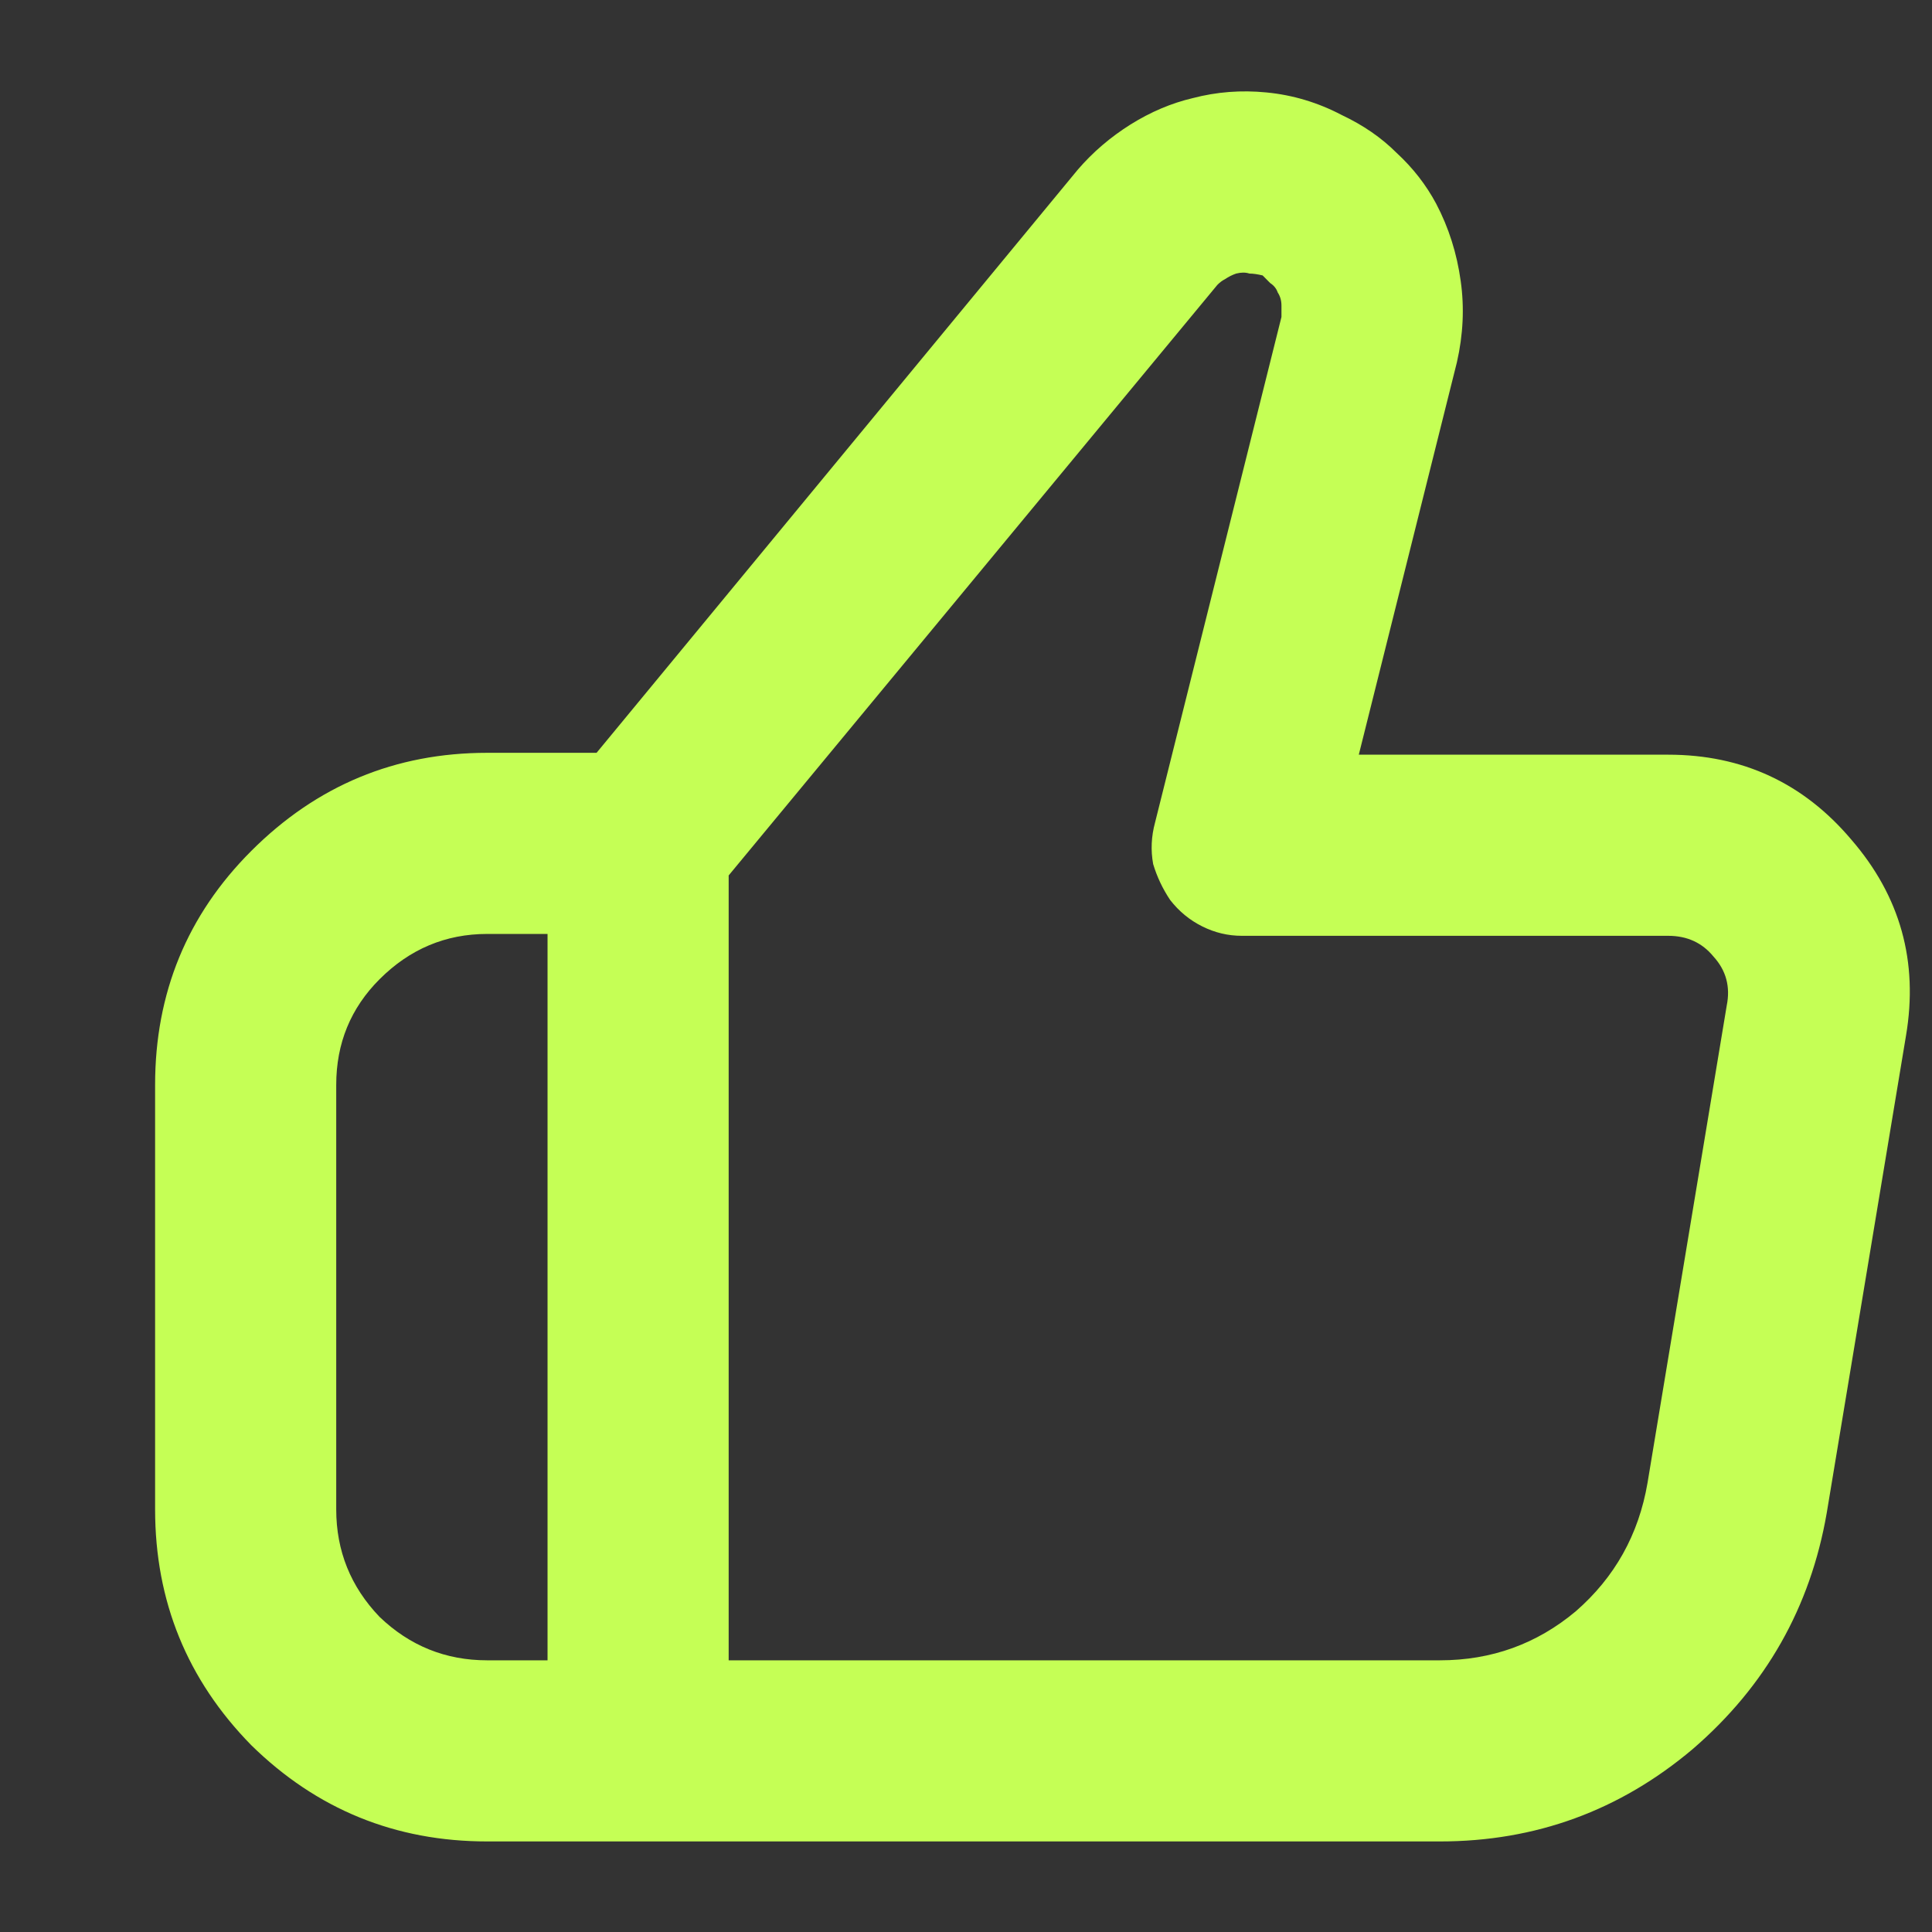
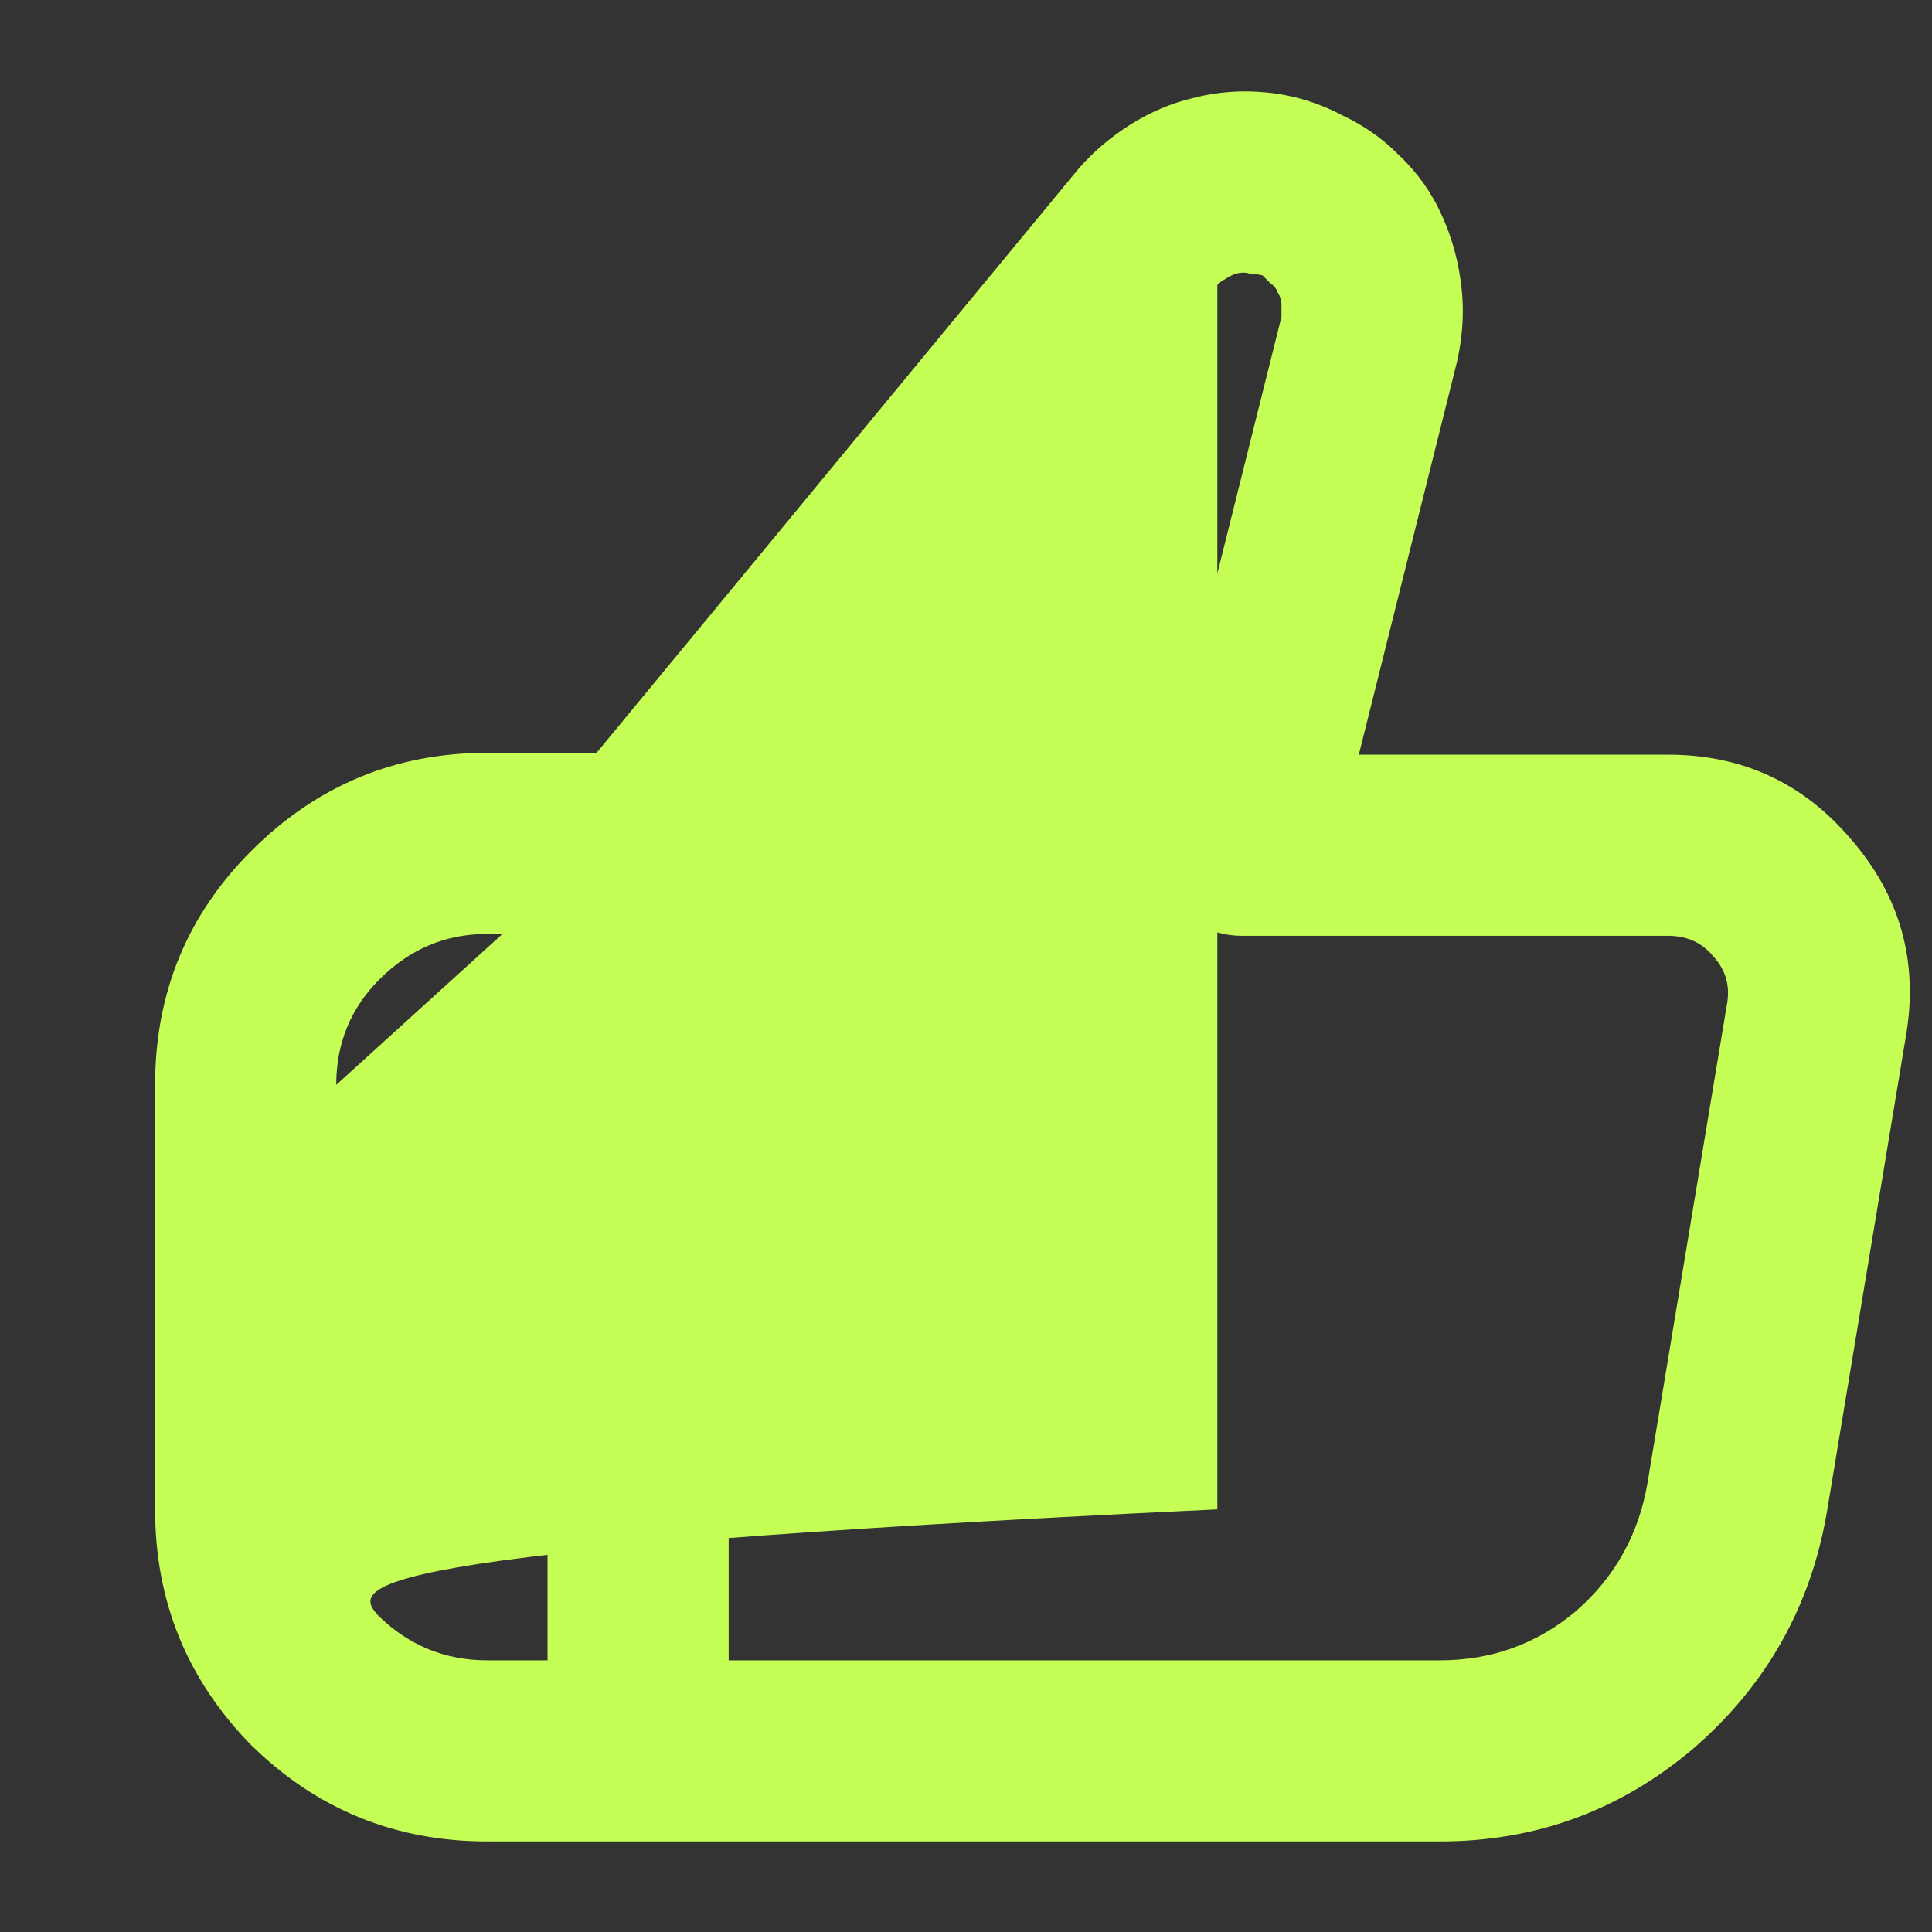
<svg xmlns="http://www.w3.org/2000/svg" width="32" height="32" viewBox="0 0 32 32" fill="none">
  <rect x="0" y="0" width="32" height="32" fill="#333333" stroke="none" />
-   <path d="M17.85 2.812C18.1 2.521 18.392 2.271 18.725 2.062C19.058 1.854 19.402 1.708 19.756 1.625C20.152 1.521 20.558 1.49 20.975 1.531C21.413 1.573 21.829 1.698 22.225 1.906C22.579 2.073 22.881 2.281 23.131 2.531C23.402 2.781 23.621 3.062 23.788 3.375C23.996 3.771 24.131 4.198 24.194 4.656C24.256 5.094 24.235 5.542 24.131 6L22.506 12.5H27.631C28.86 12.5 29.871 12.969 30.663 13.906C31.475 14.844 31.777 15.927 31.569 17.156L30.256 25.062C29.985 26.625 29.246 27.927 28.038 28.969C26.829 29.99 25.433 30.5 23.85 30.5H8.069C6.548 30.5 5.246 29.969 4.162 28.906C3.1 27.823 2.569 26.521 2.569 25V17.969C2.569 16.448 3.1 15.156 4.162 14.094C5.246 13.01 6.548 12.469 8.069 12.469H9.881L17.85 2.812ZM20.163 4.719L12.069 14.5V27.5H23.85C24.704 27.5 25.454 27.229 26.1 26.688C26.746 26.125 27.142 25.417 27.288 24.562L28.6 16.656C28.663 16.344 28.59 16.073 28.381 15.844C28.194 15.615 27.944 15.5 27.631 15.5H20.569C20.34 15.5 20.121 15.448 19.913 15.344C19.704 15.24 19.527 15.094 19.381 14.906C19.256 14.719 19.163 14.521 19.1 14.312C19.058 14.083 19.069 13.854 19.131 13.625L21.225 5.25C21.225 5.188 21.225 5.125 21.225 5.062C21.225 4.979 21.204 4.906 21.163 4.844C21.142 4.781 21.1 4.729 21.038 4.688C20.996 4.646 20.954 4.604 20.913 4.562C20.829 4.542 20.756 4.531 20.694 4.531C20.631 4.51 20.558 4.51 20.475 4.531C20.413 4.552 20.35 4.583 20.288 4.625C20.246 4.646 20.204 4.677 20.163 4.719ZM5.569 17.969V25C5.569 25.688 5.808 26.281 6.287 26.781C6.787 27.26 7.381 27.5 8.069 27.5H9.069V15.469H8.069C7.381 15.469 6.787 15.719 6.287 16.219C5.808 16.698 5.569 17.281 5.569 17.969Z" fill="#C5FF55" />
+   <path d="M17.85 2.812C18.1 2.521 18.392 2.271 18.725 2.062C19.058 1.854 19.402 1.708 19.756 1.625C20.152 1.521 20.558 1.49 20.975 1.531C21.413 1.573 21.829 1.698 22.225 1.906C22.579 2.073 22.881 2.281 23.131 2.531C23.402 2.781 23.621 3.062 23.788 3.375C23.996 3.771 24.131 4.198 24.194 4.656C24.256 5.094 24.235 5.542 24.131 6L22.506 12.5H27.631C28.86 12.5 29.871 12.969 30.663 13.906C31.475 14.844 31.777 15.927 31.569 17.156L30.256 25.062C29.985 26.625 29.246 27.927 28.038 28.969C26.829 29.99 25.433 30.5 23.85 30.5H8.069C6.548 30.5 5.246 29.969 4.162 28.906C3.1 27.823 2.569 26.521 2.569 25V17.969C2.569 16.448 3.1 15.156 4.162 14.094C5.246 13.01 6.548 12.469 8.069 12.469H9.881L17.85 2.812ZM20.163 4.719L12.069 14.5V27.5H23.85C24.704 27.5 25.454 27.229 26.1 26.688C26.746 26.125 27.142 25.417 27.288 24.562L28.6 16.656C28.663 16.344 28.59 16.073 28.381 15.844C28.194 15.615 27.944 15.5 27.631 15.5H20.569C20.34 15.5 20.121 15.448 19.913 15.344C19.704 15.24 19.527 15.094 19.381 14.906C19.256 14.719 19.163 14.521 19.1 14.312C19.058 14.083 19.069 13.854 19.131 13.625L21.225 5.25C21.225 5.188 21.225 5.125 21.225 5.062C21.225 4.979 21.204 4.906 21.163 4.844C21.142 4.781 21.1 4.729 21.038 4.688C20.996 4.646 20.954 4.604 20.913 4.562C20.829 4.542 20.756 4.531 20.694 4.531C20.631 4.51 20.558 4.51 20.475 4.531C20.413 4.552 20.35 4.583 20.288 4.625C20.246 4.646 20.204 4.677 20.163 4.719ZV25C5.569 25.688 5.808 26.281 6.287 26.781C6.787 27.26 7.381 27.5 8.069 27.5H9.069V15.469H8.069C7.381 15.469 6.787 15.719 6.287 16.219C5.808 16.698 5.569 17.281 5.569 17.969Z" fill="#C5FF55" />
</svg>